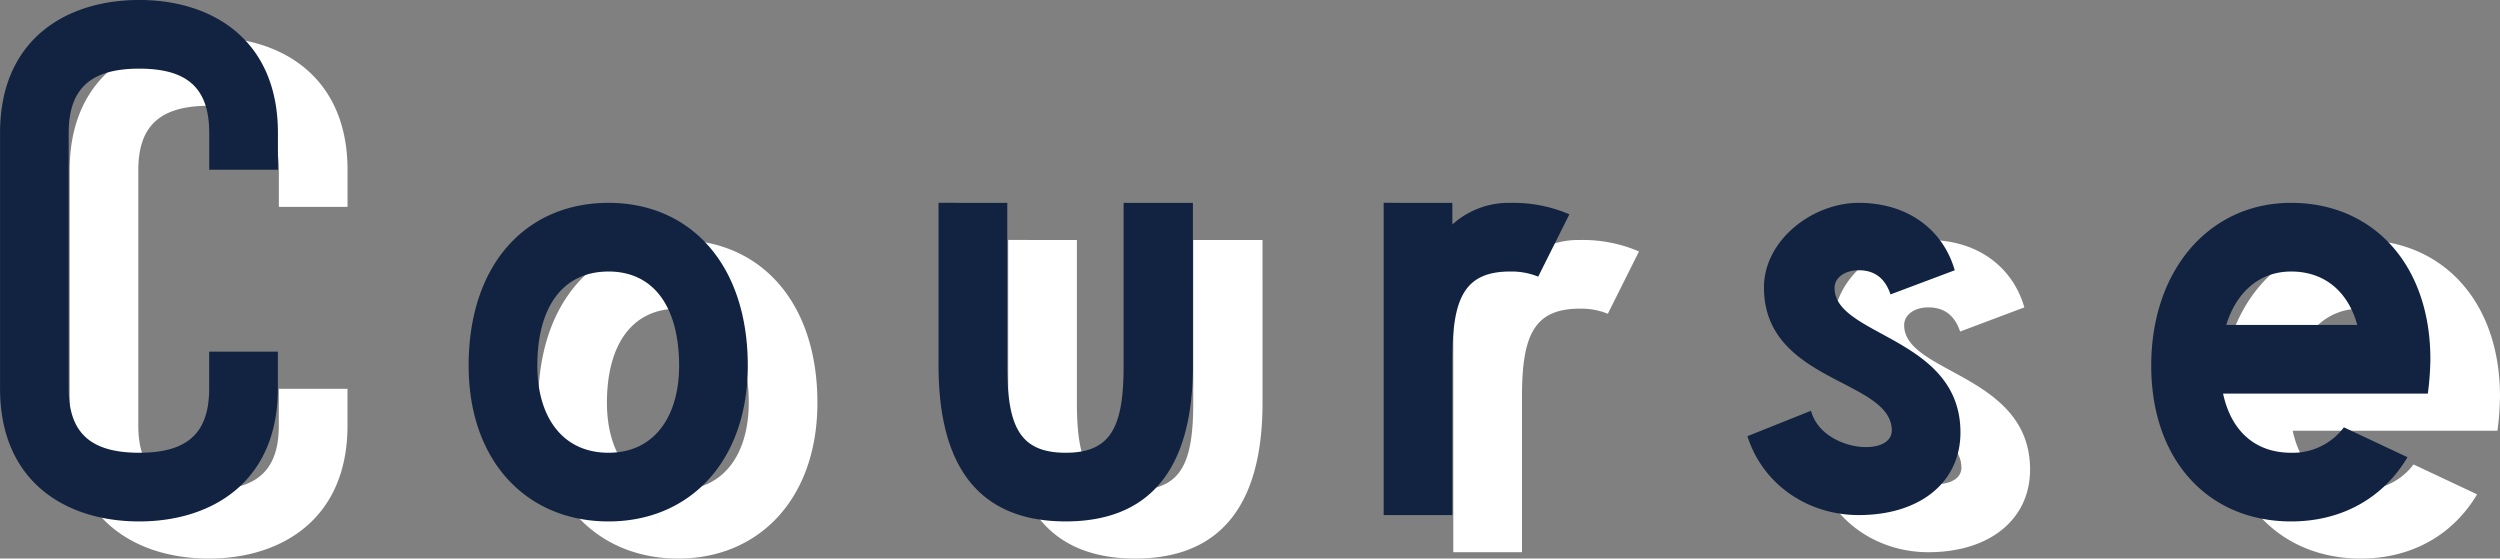
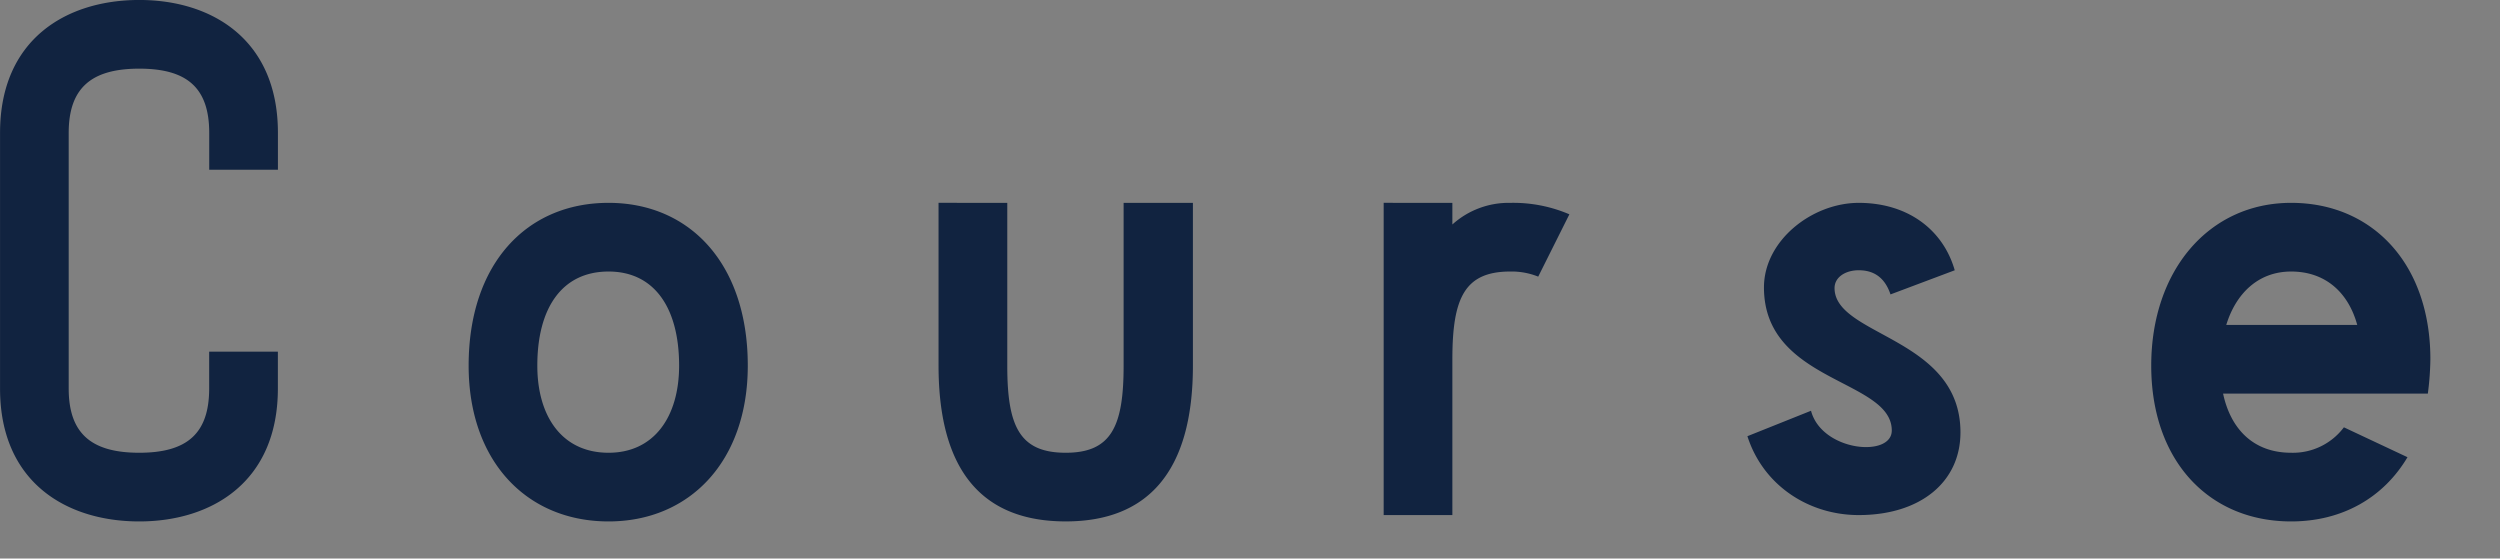
<svg xmlns="http://www.w3.org/2000/svg" width="538.614" height="120.34" viewBox="0 0 538.614 120.34">
  <rect x="0" y="0" width="538.614" height="120.34" fill="#808080" stroke="none" />
  <g id="title-img" transform="translate(-800.7 -1430.072)">
-     <path id="パス_2754" data-name="パス 2754" d="M43.7,10.412c15.618,0,29.866-8.494,29.866-28.633v-7.946h-14.8v7.946c0,9.727-4.795,13.837-15.07,13.837S28.5-8.494,28.5-18.221V-73.3c0-9.727,4.932-13.837,15.207-13.837s15.07,4.11,15.07,13.837v7.946h14.8V-73.3c0-20.139-14.248-28.633-29.866-28.633-15.755,0-30,8.494-30,28.633v55.074C13.7,1.918,27.948,10.412,43.7,10.412Zm101.106,0c17.536,0,30-13.015,30-33.565,0-21.92-12.467-35.072-30-35.072-17.673,0-30.14,13.152-30.14,35.072C114.669-2.6,127.136,10.412,144.809,10.412Zm0-53.841c9.864,0,15.207,7.809,15.207,20.276,0,10.96-5.343,18.769-15.207,18.769-10,0-15.344-7.809-15.344-18.769C129.465-35.62,134.808-43.429,144.809-43.429Zm71.1-14.8v35.072c0,23.016,9.727,33.565,27.4,33.565,17.536,0,27.4-10.549,27.4-33.565V-58.225H255.779v35.072c0,13.015-2.6,18.769-12.467,18.769-10,0-12.6-5.754-12.6-18.769V-58.225Zm95.9,0V9.042h14.8V-24.523c0-13.152,2.6-18.906,12.467-18.906a15.289,15.289,0,0,1,6.028,1.1l6.713-13.426a30.639,30.639,0,0,0-12.741-2.466,18.085,18.085,0,0,0-12.467,4.658v-4.658Zm92.064,44.8-13.7,5.48C393.6,2.74,403.465,9.042,414.151,9.042c13.289,0,21.92-7.124,21.92-17.81,0-20.55-27.126-20.687-27.126-31.1,0-2.329,2.329-3.836,5.206-3.836,2.74,0,5.48,1.1,6.85,5.206L434.838-43.7c-2.466-8.631-10-14.522-20.687-14.522-10,0-20.413,8.083-20.413,18.221,0,20.55,27.537,19.728,27.537,30.825C421.275-3.288,406.205-4.658,403.876-13.426ZM507.311,10.412c10.96,0,19.865-5.069,25.071-13.837l-13.7-6.439a13.718,13.718,0,0,1-11.371,5.48c-8.083,0-13.015-5.069-14.659-12.741h44.114a62.5,62.5,0,0,0,.548-7.4c0-20.55-12.467-33.7-30-33.7-17.673,0-30.14,14.522-30.14,35.072S489.638,10.412,507.311,10.412Zm0-53.841c7.4,0,12.33,4.521,14.248,11.508H493.337C495.392-38.634,500.187-43.429,507.311-43.429Z" transform="translate(802 1540)" fill="#fff" opacity="0.995" />
    <path id="パス_2755" data-name="パス 2755" d="M43.7,10.412c15.618,0,29.866-8.494,29.866-28.633v-7.946h-14.8v7.946c0,9.727-4.795,13.837-15.07,13.837S28.5-8.494,28.5-18.221V-73.3c0-9.727,4.932-13.837,15.207-13.837s15.07,4.11,15.07,13.837v7.946h14.8V-73.3c0-20.139-14.248-28.633-29.866-28.633-15.755,0-30,8.494-30,28.633v55.074C13.7,1.918,27.948,10.412,43.7,10.412Zm101.106,0c17.536,0,30-13.015,30-33.565,0-21.92-12.467-35.072-30-35.072-17.673,0-30.14,13.152-30.14,35.072C114.669-2.6,127.136,10.412,144.809,10.412Zm0-53.841c9.864,0,15.207,7.809,15.207,20.276,0,10.96-5.343,18.769-15.207,18.769-10,0-15.344-7.809-15.344-18.769C129.465-35.62,134.808-43.429,144.809-43.429Zm71.1-14.8v35.072c0,23.016,9.727,33.565,27.4,33.565,17.536,0,27.4-10.549,27.4-33.565V-58.225H255.779v35.072c0,13.015-2.6,18.769-12.467,18.769-10,0-12.6-5.754-12.6-18.769V-58.225Zm95.9,0V9.042h14.8V-24.523c0-13.152,2.6-18.906,12.467-18.906a15.289,15.289,0,0,1,6.028,1.1l6.713-13.426a30.639,30.639,0,0,0-12.741-2.466,18.085,18.085,0,0,0-12.467,4.658v-4.658Zm92.064,44.8-13.7,5.48C393.6,2.74,403.465,9.042,414.151,9.042c13.289,0,21.92-7.124,21.92-17.81,0-20.55-27.126-20.687-27.126-31.1,0-2.329,2.329-3.836,5.206-3.836,2.74,0,5.48,1.1,6.85,5.206L434.838-43.7c-2.466-8.631-10-14.522-20.687-14.522-10,0-20.413,8.083-20.413,18.221,0,20.55,27.537,19.728,27.537,30.825C421.275-3.288,406.205-4.658,403.876-13.426ZM507.311,10.412c10.96,0,19.865-5.069,25.071-13.837l-13.7-6.439a13.718,13.718,0,0,1-11.371,5.48c-8.083,0-13.015-5.069-14.659-12.741h44.114a62.5,62.5,0,0,0,.548-7.4c0-20.55-12.467-33.7-30-33.7-17.673,0-30.14,14.522-30.14,35.072S489.638,10.412,507.311,10.412Zm0-53.841c7.4,0,12.33,4.521,14.248,11.508H493.337C495.392-38.634,500.187-43.429,507.311-43.429Z" transform="translate(787 1532)" fill="#112340" opacity="0.995" />
  </g>
</svg>